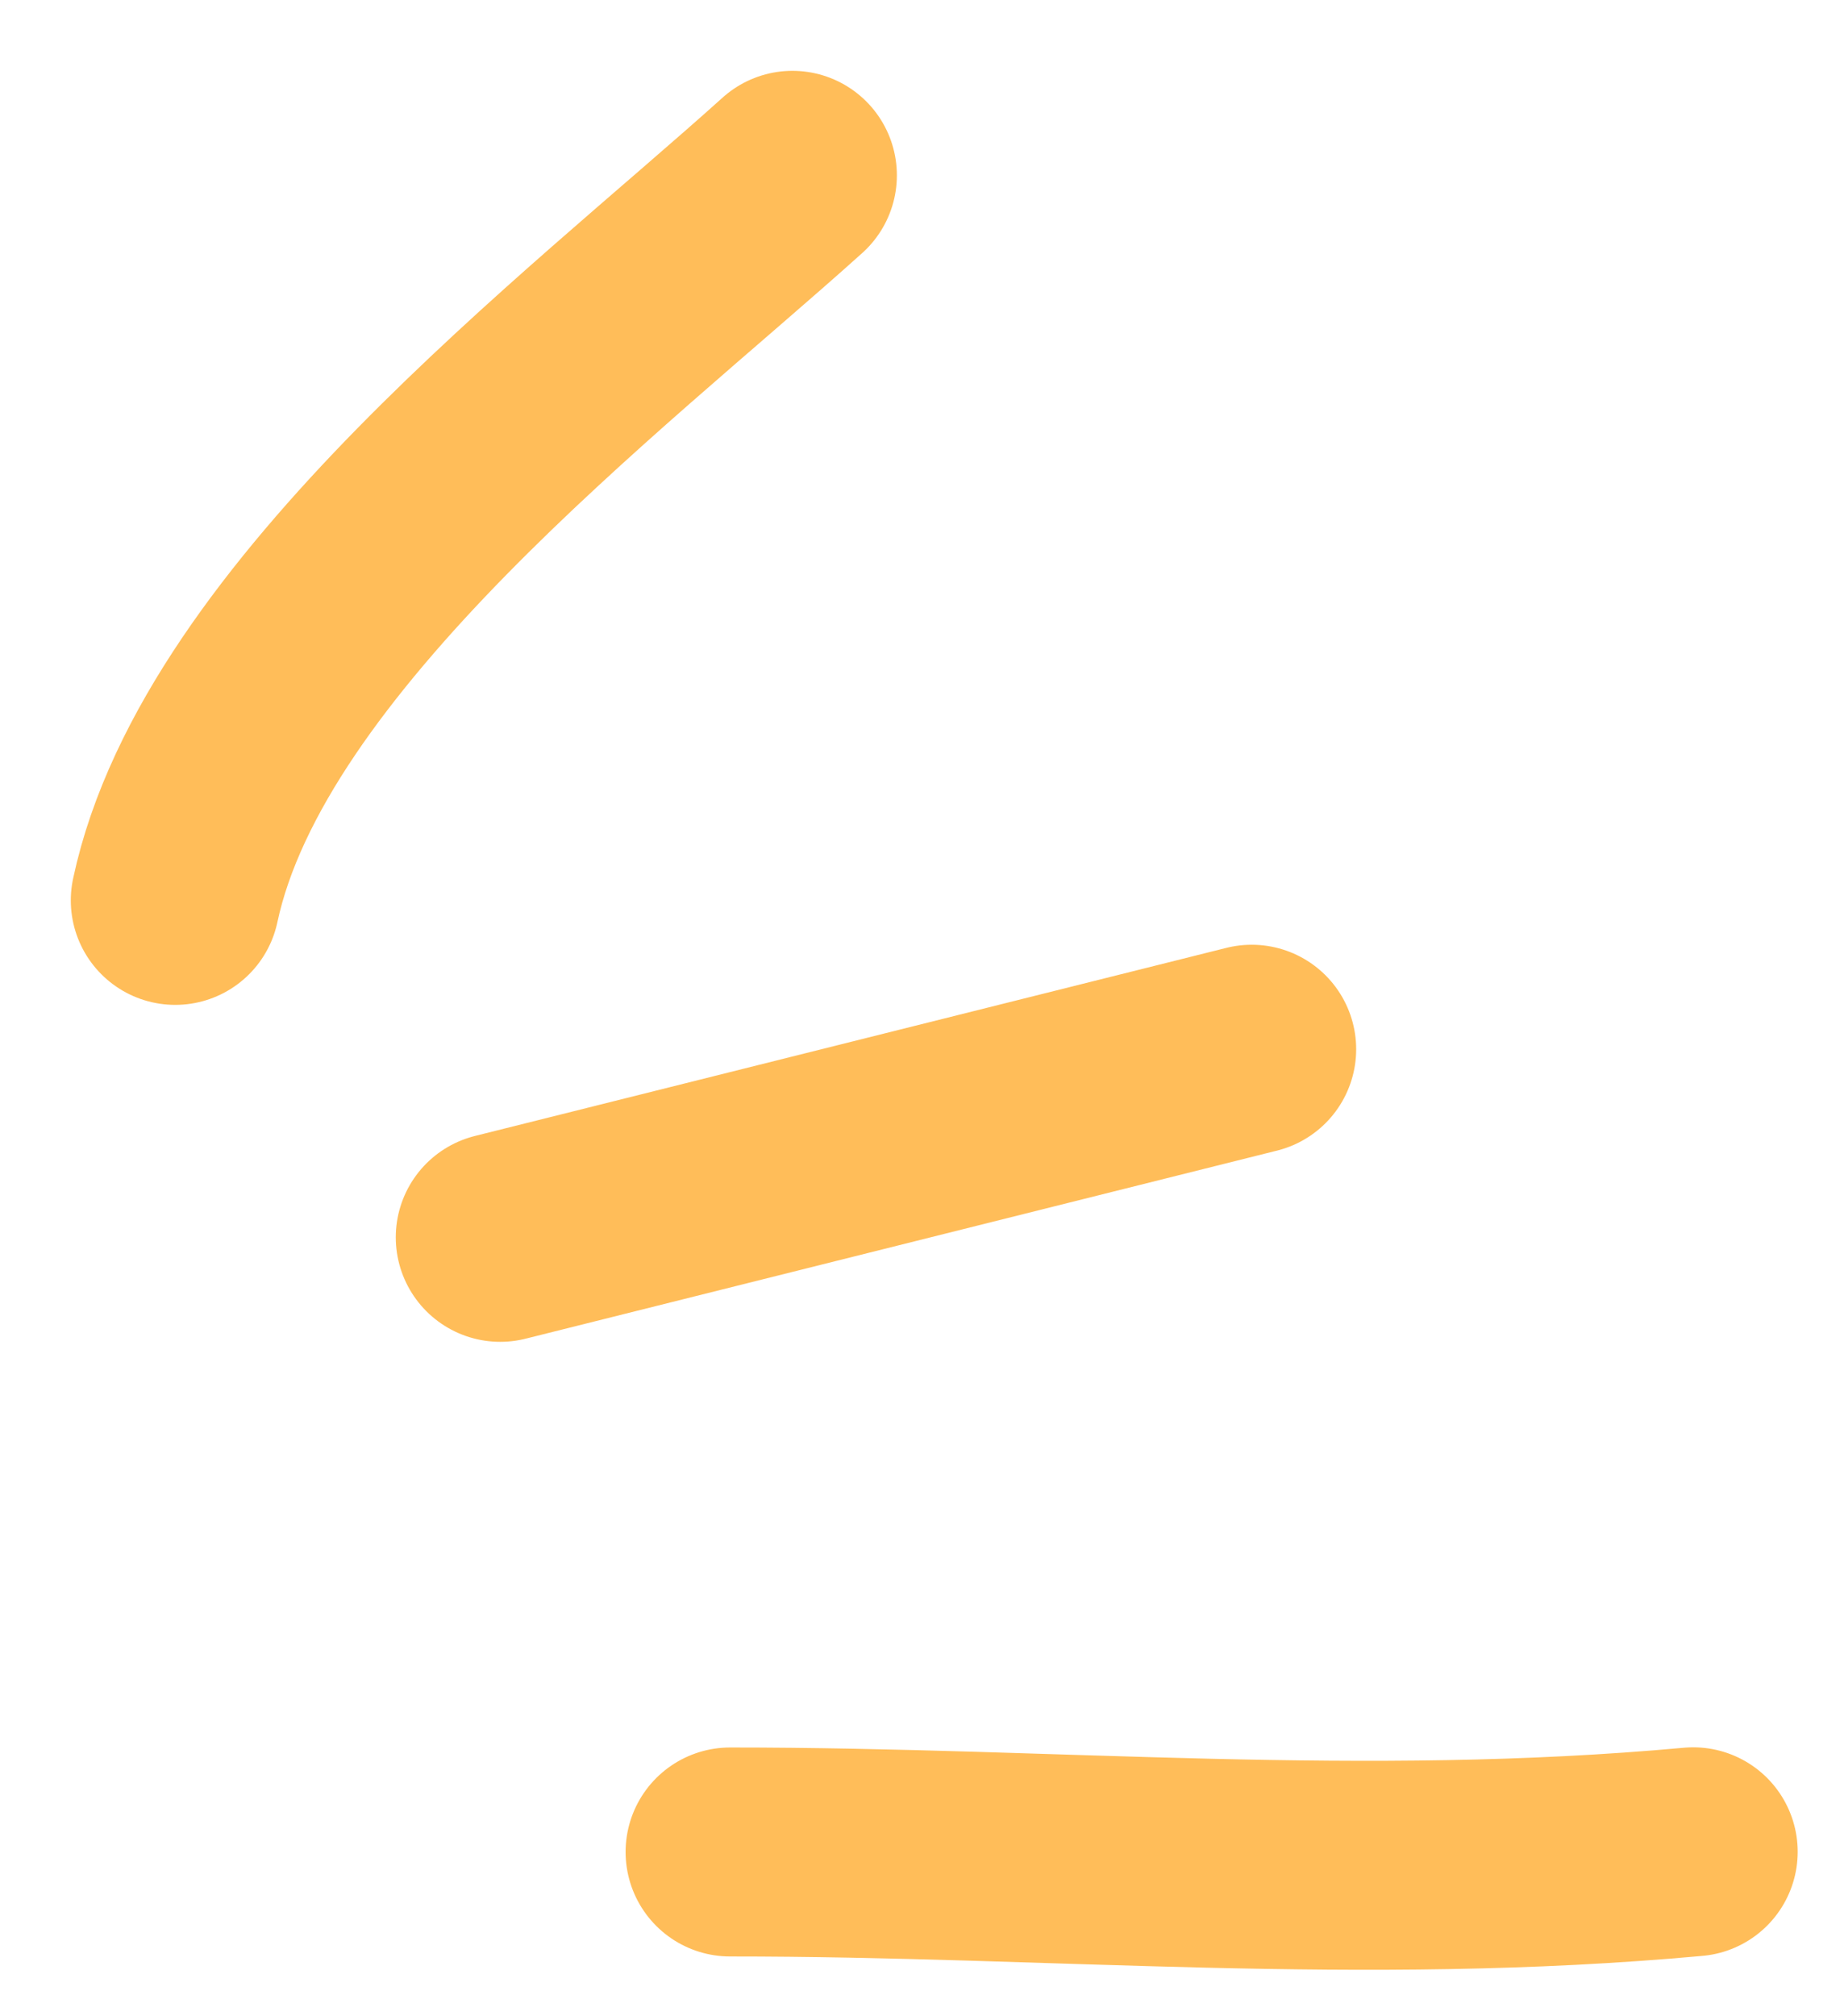
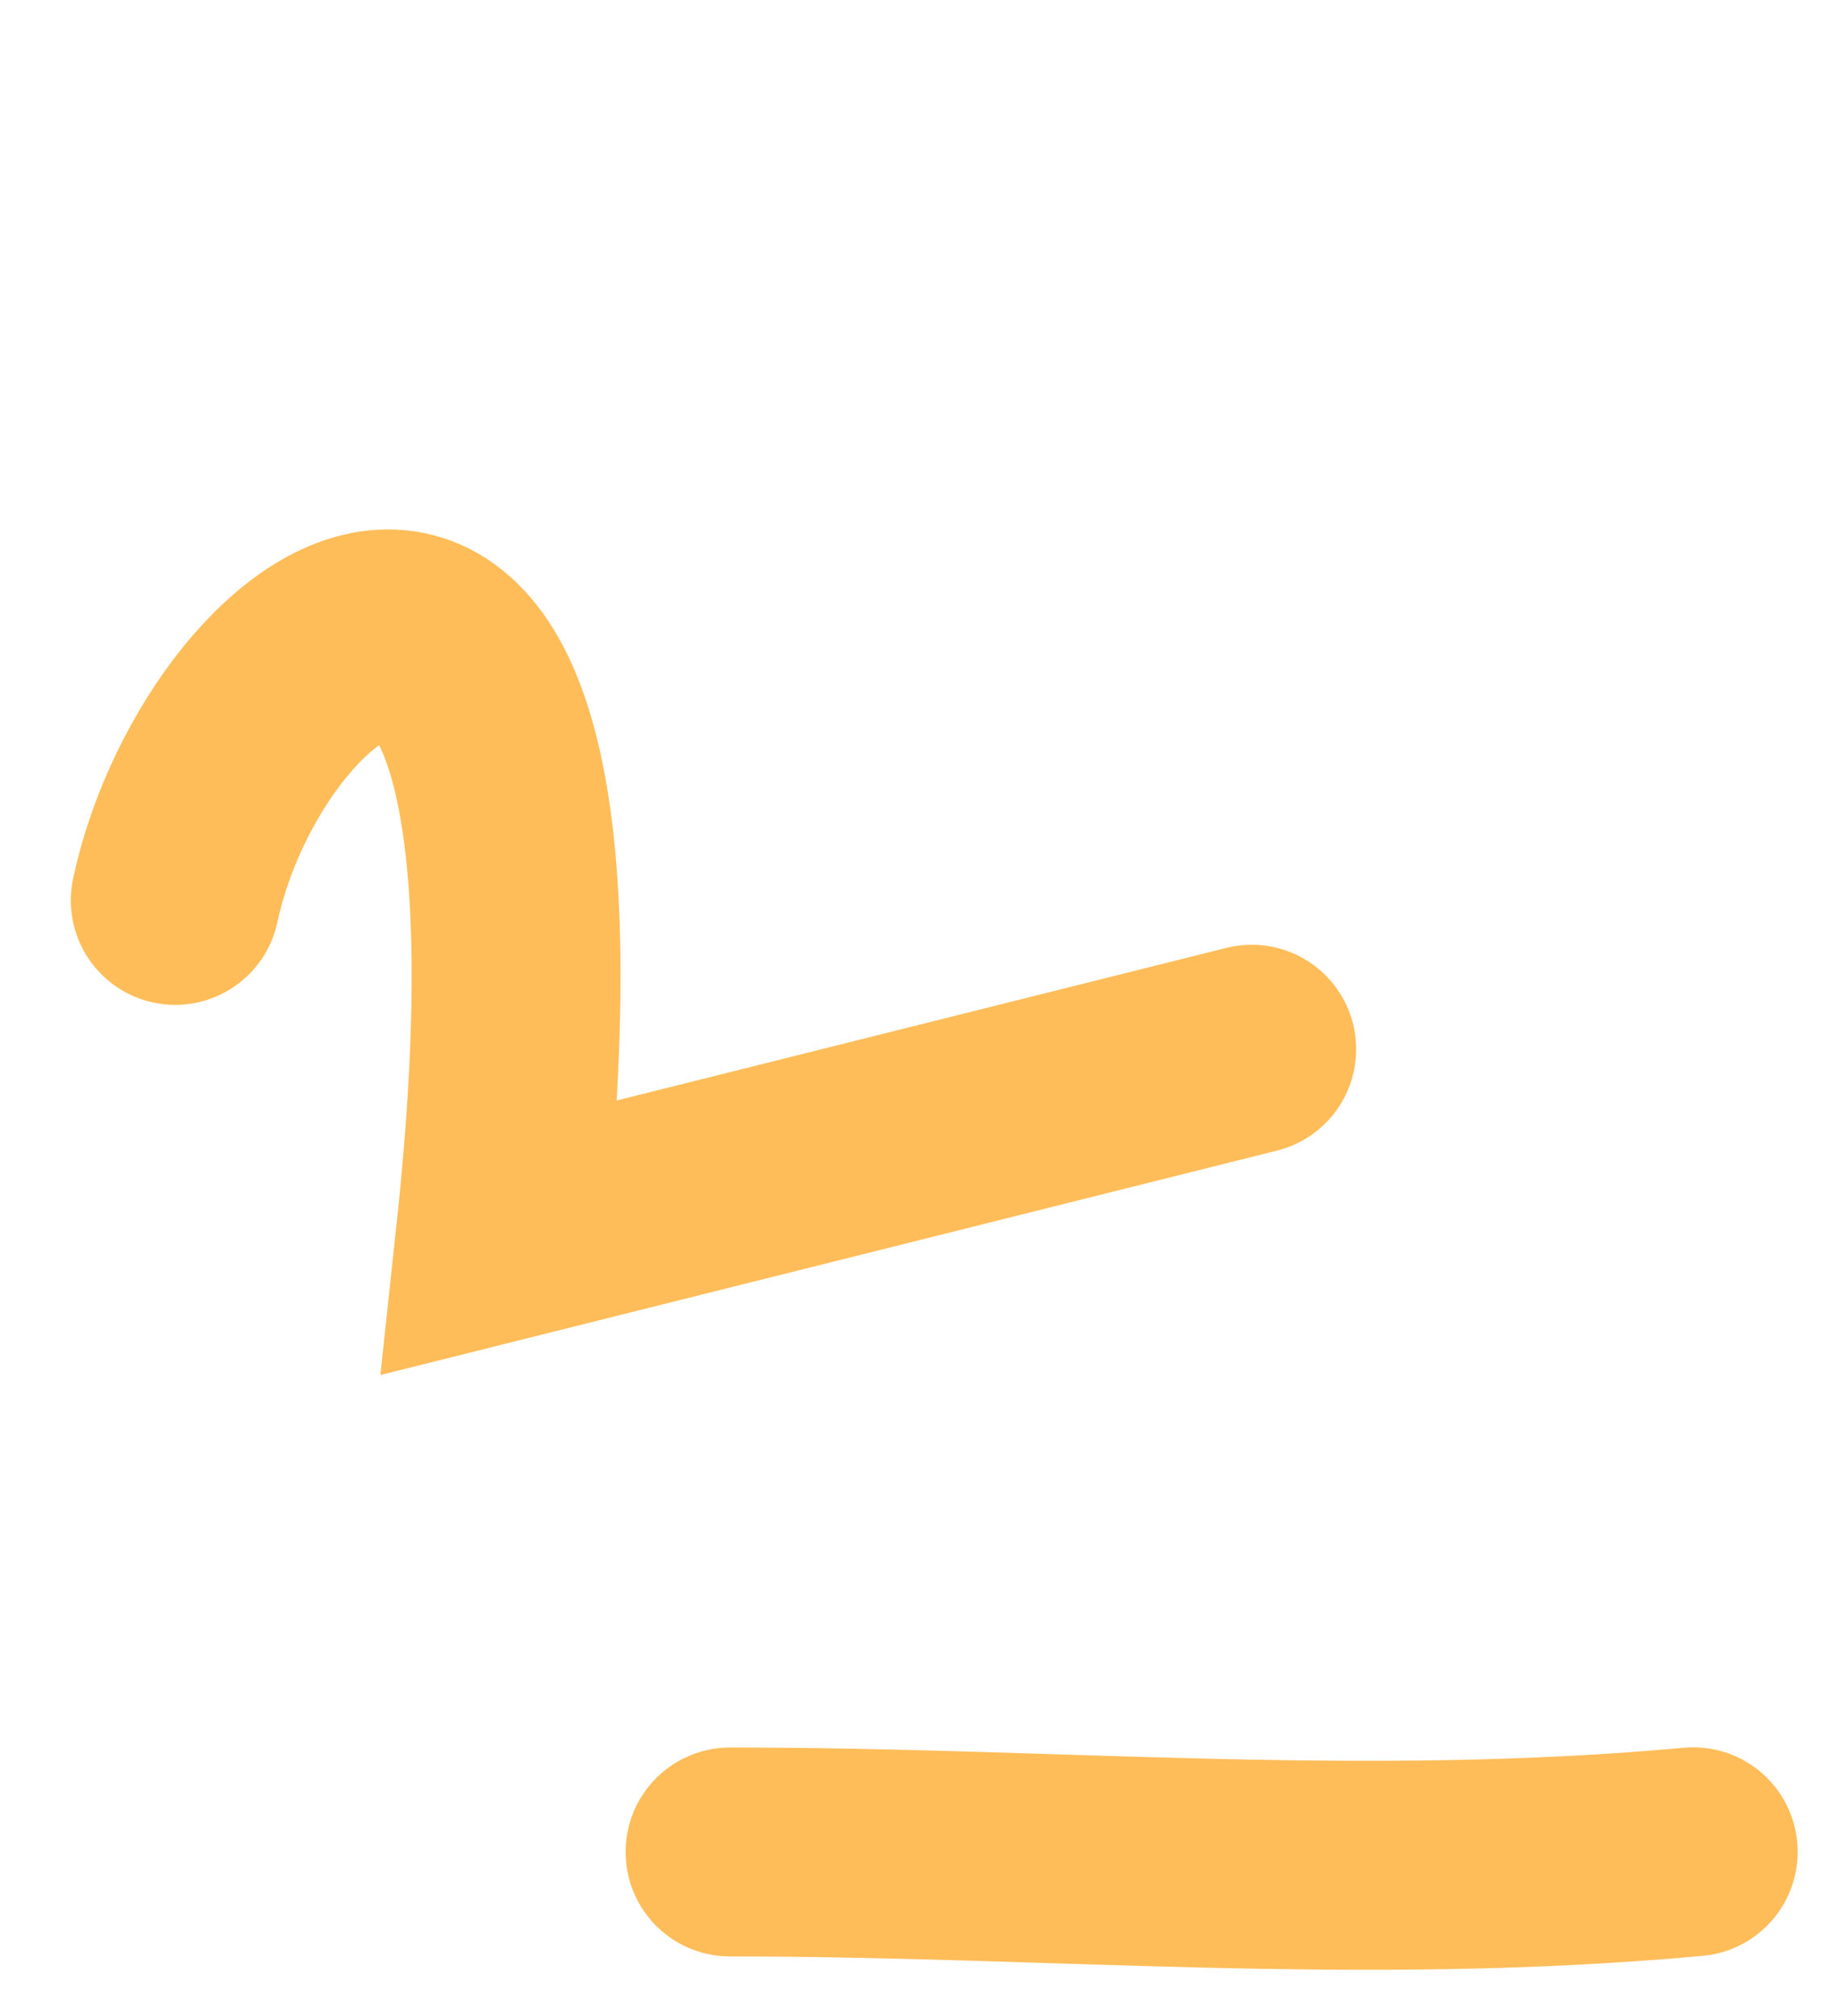
<svg xmlns="http://www.w3.org/2000/svg" fill="none" height="100%" overflow="visible" preserveAspectRatio="none" style="display: block;" viewBox="0 0 21 23" width="100%">
-   <path d="M19.325 21.126C15.536 21.472 12.038 21.127 8.332 21.128M14.286 11.97L5.709 14.116M9.044 2C6.795 4.025 2.669 7.141 2 10.272" id="Vector" stroke="#FFBD59" stroke-linecap="round" stroke-width="2.384" />
+   <path d="M19.325 21.126C15.536 21.472 12.038 21.127 8.332 21.128M14.286 11.97L5.709 14.116C6.795 4.025 2.669 7.141 2 10.272" id="Vector" stroke="#FFBD59" stroke-linecap="round" stroke-width="2.384" />
</svg>